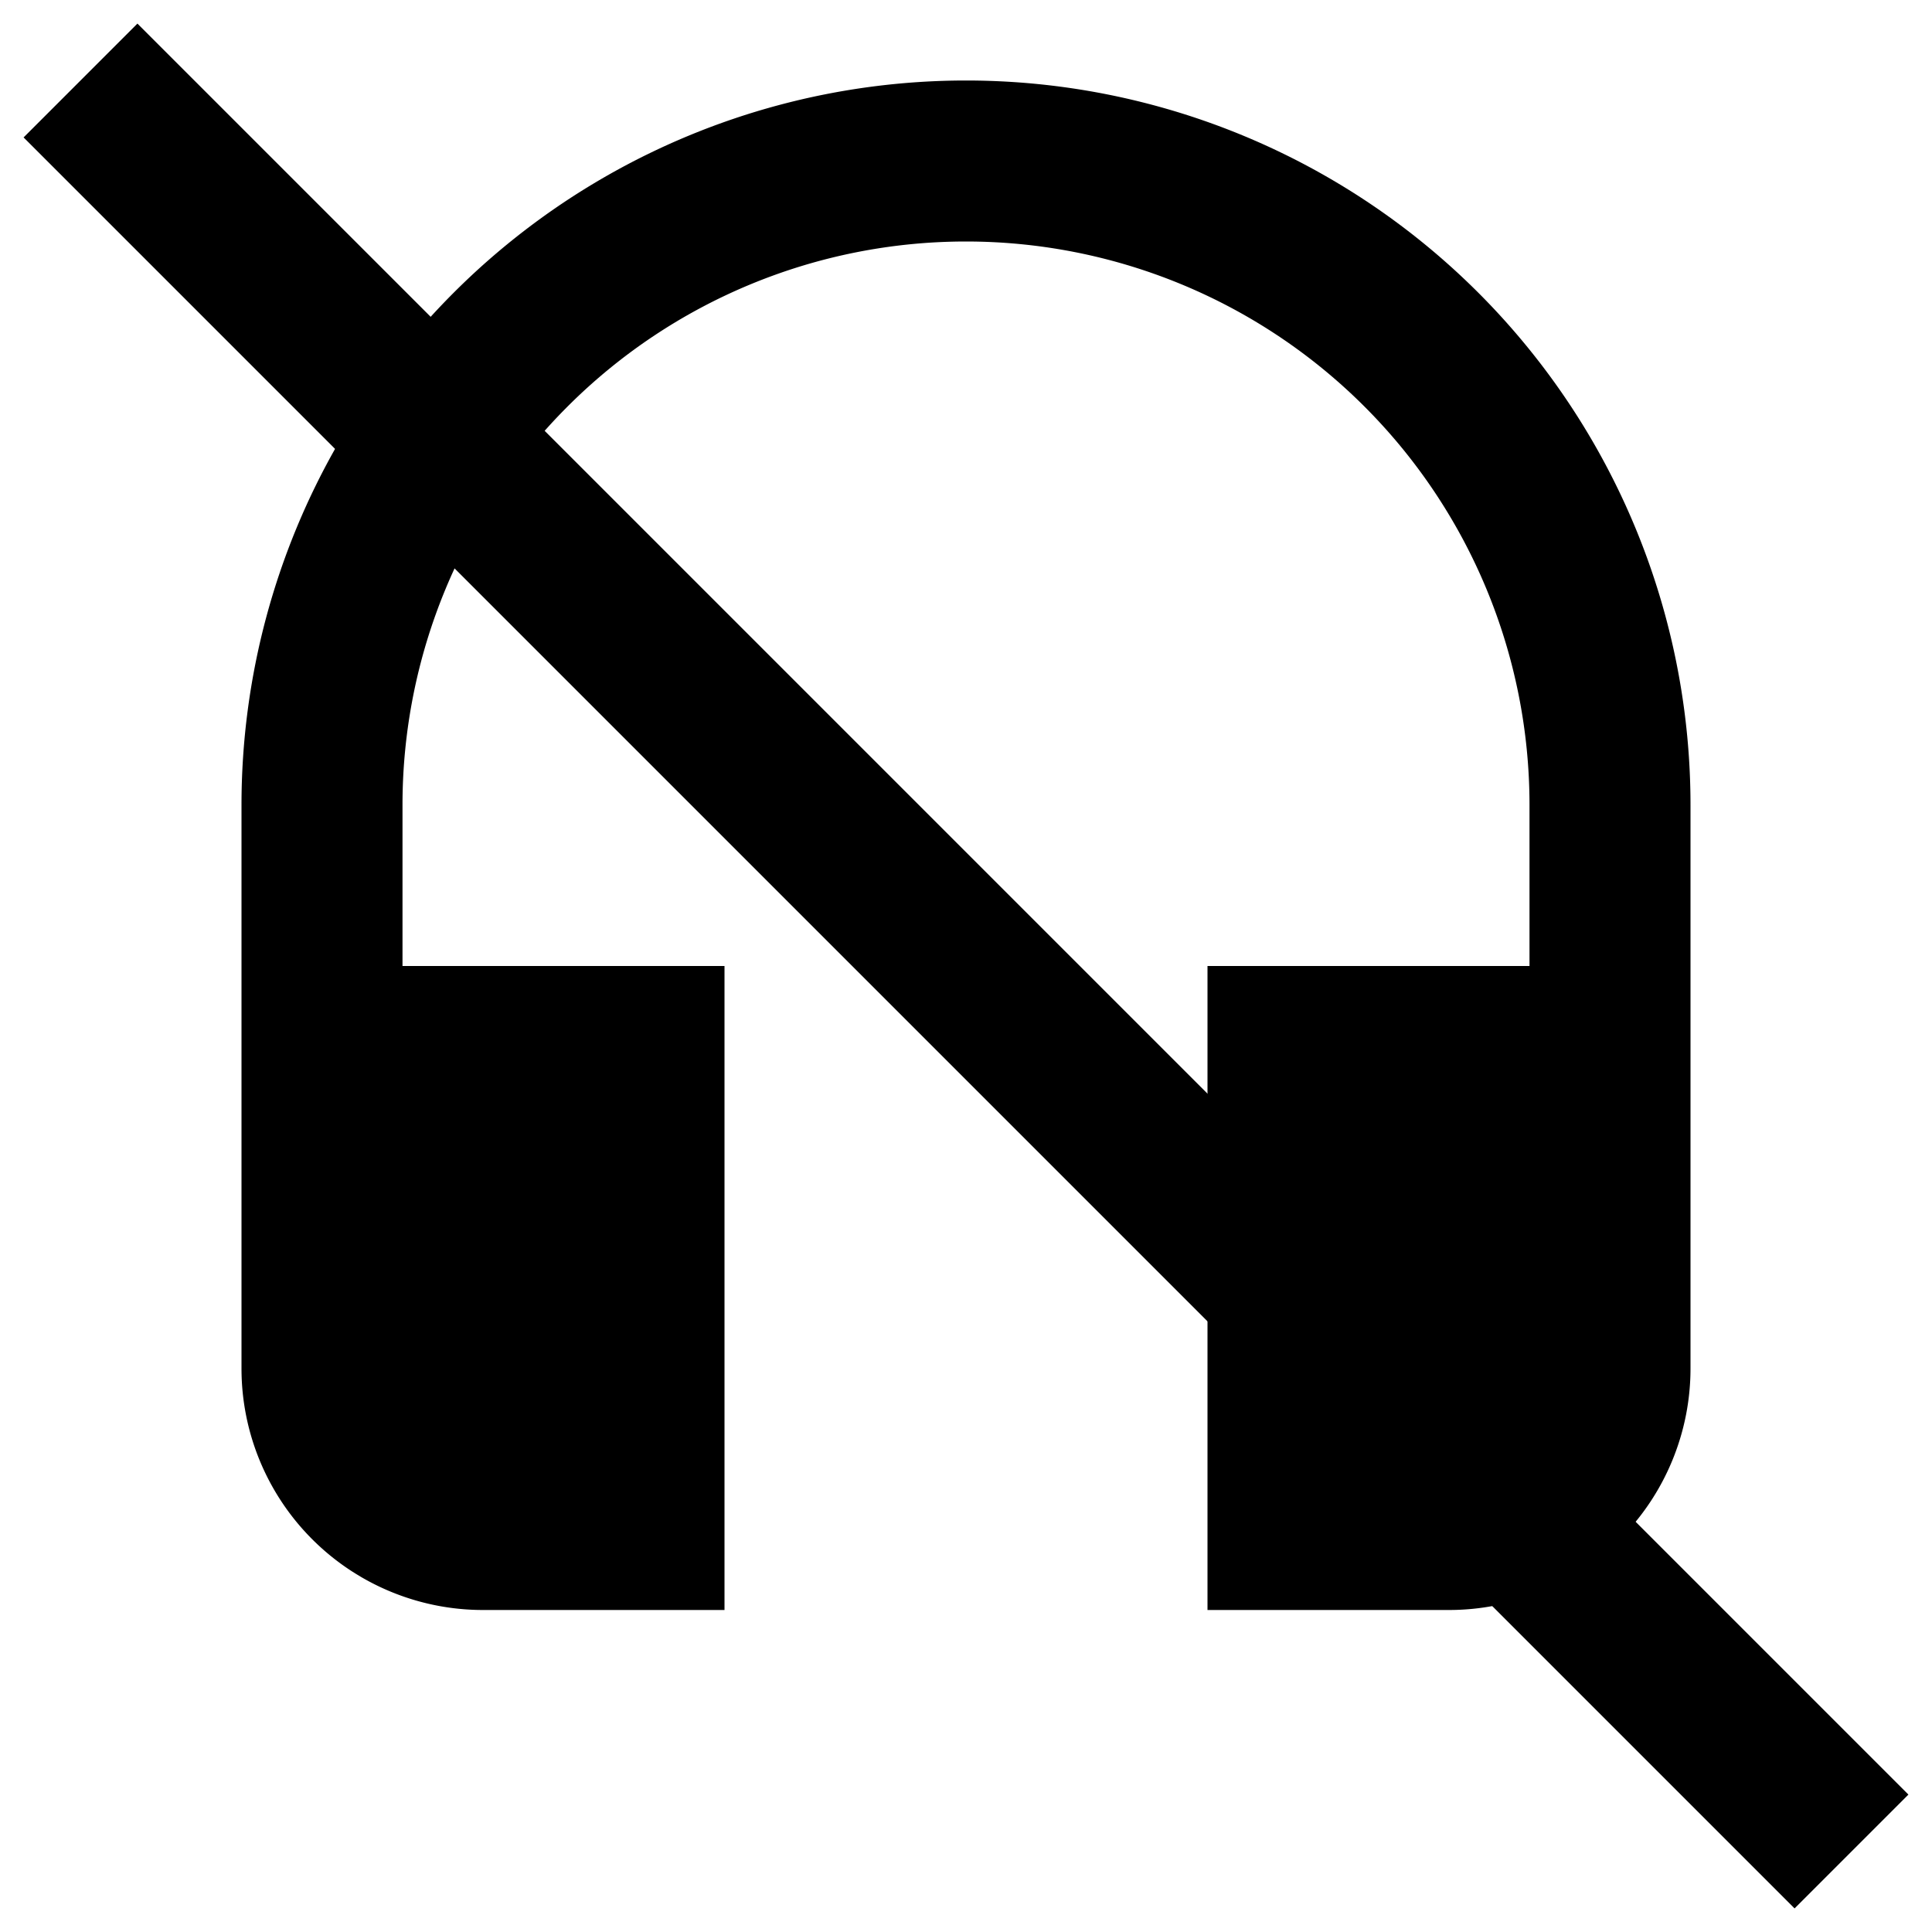
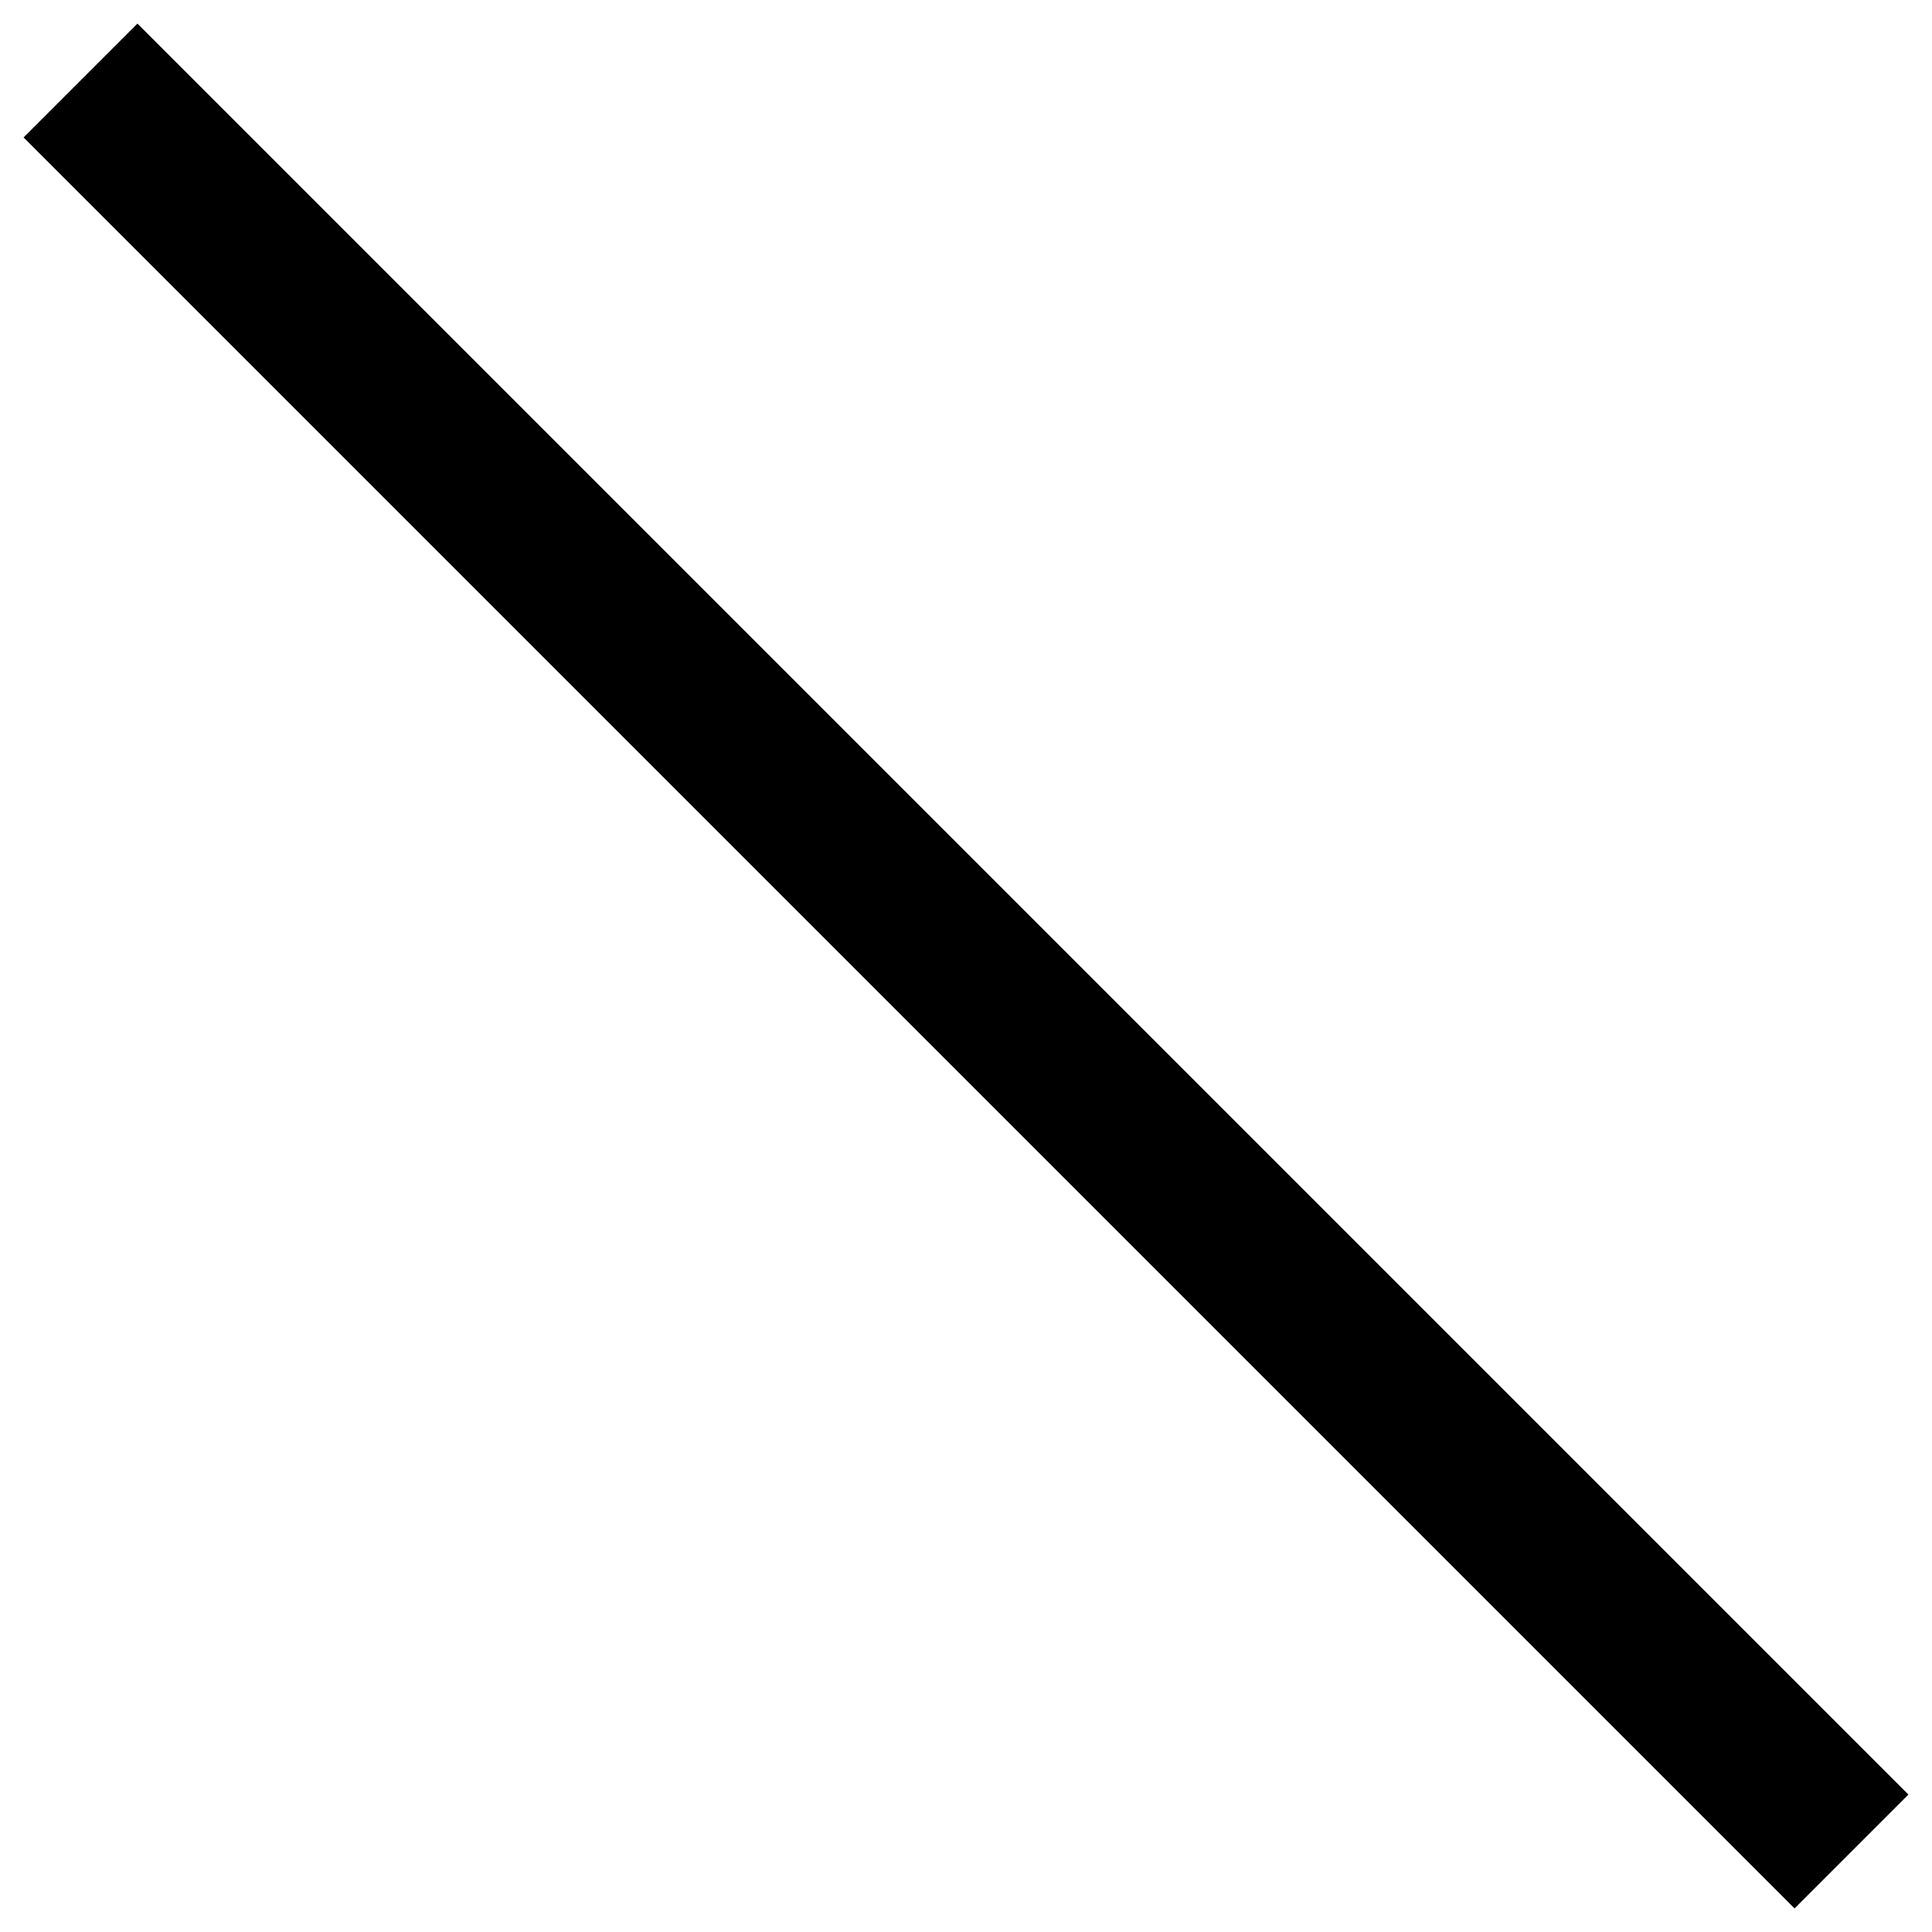
<svg xmlns="http://www.w3.org/2000/svg" viewBox="0 0 24 24">
-   <path d="M12 1a9 9 0 00-9 9v7a3 3 0 003 3h3v-8H5v-2a7 7 0 0114 0v2h-4v8h3a3 3 0 003-3v-7a9 9 0 00-9-9z" />
  <line x1="1" y1="1" x2="23" y2="23" stroke="currentColor" stroke-width="2" />
</svg>